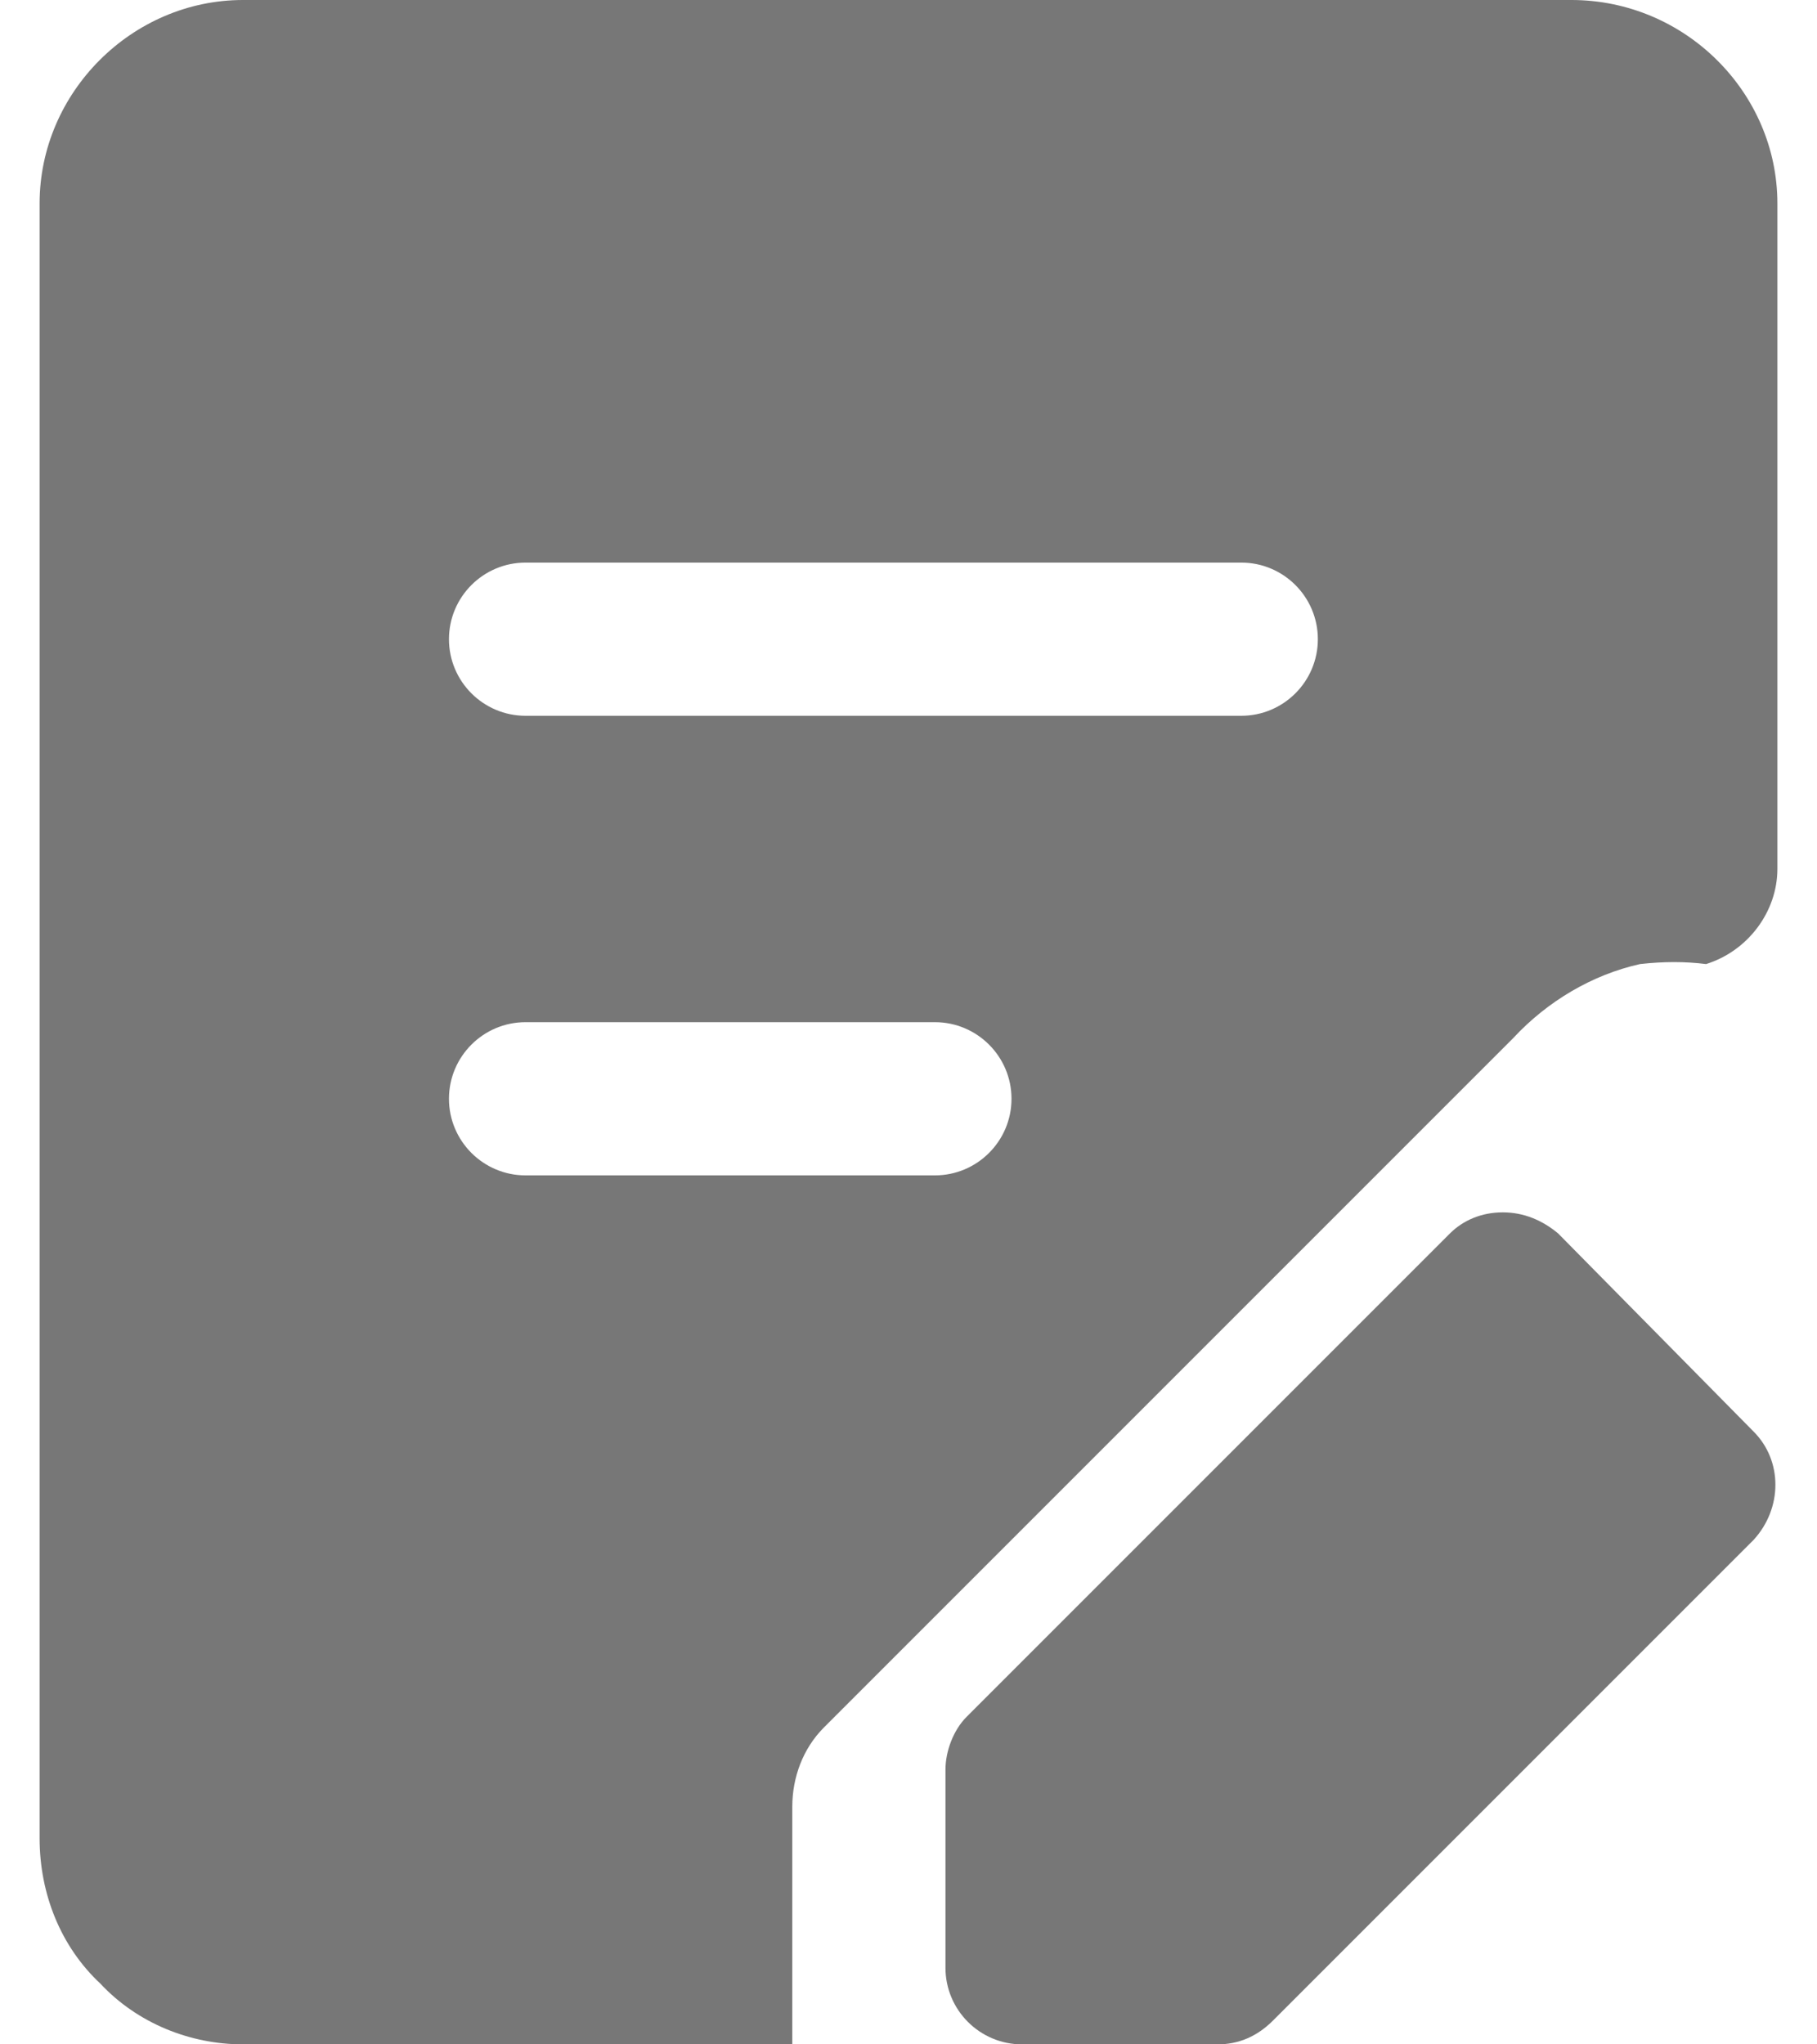
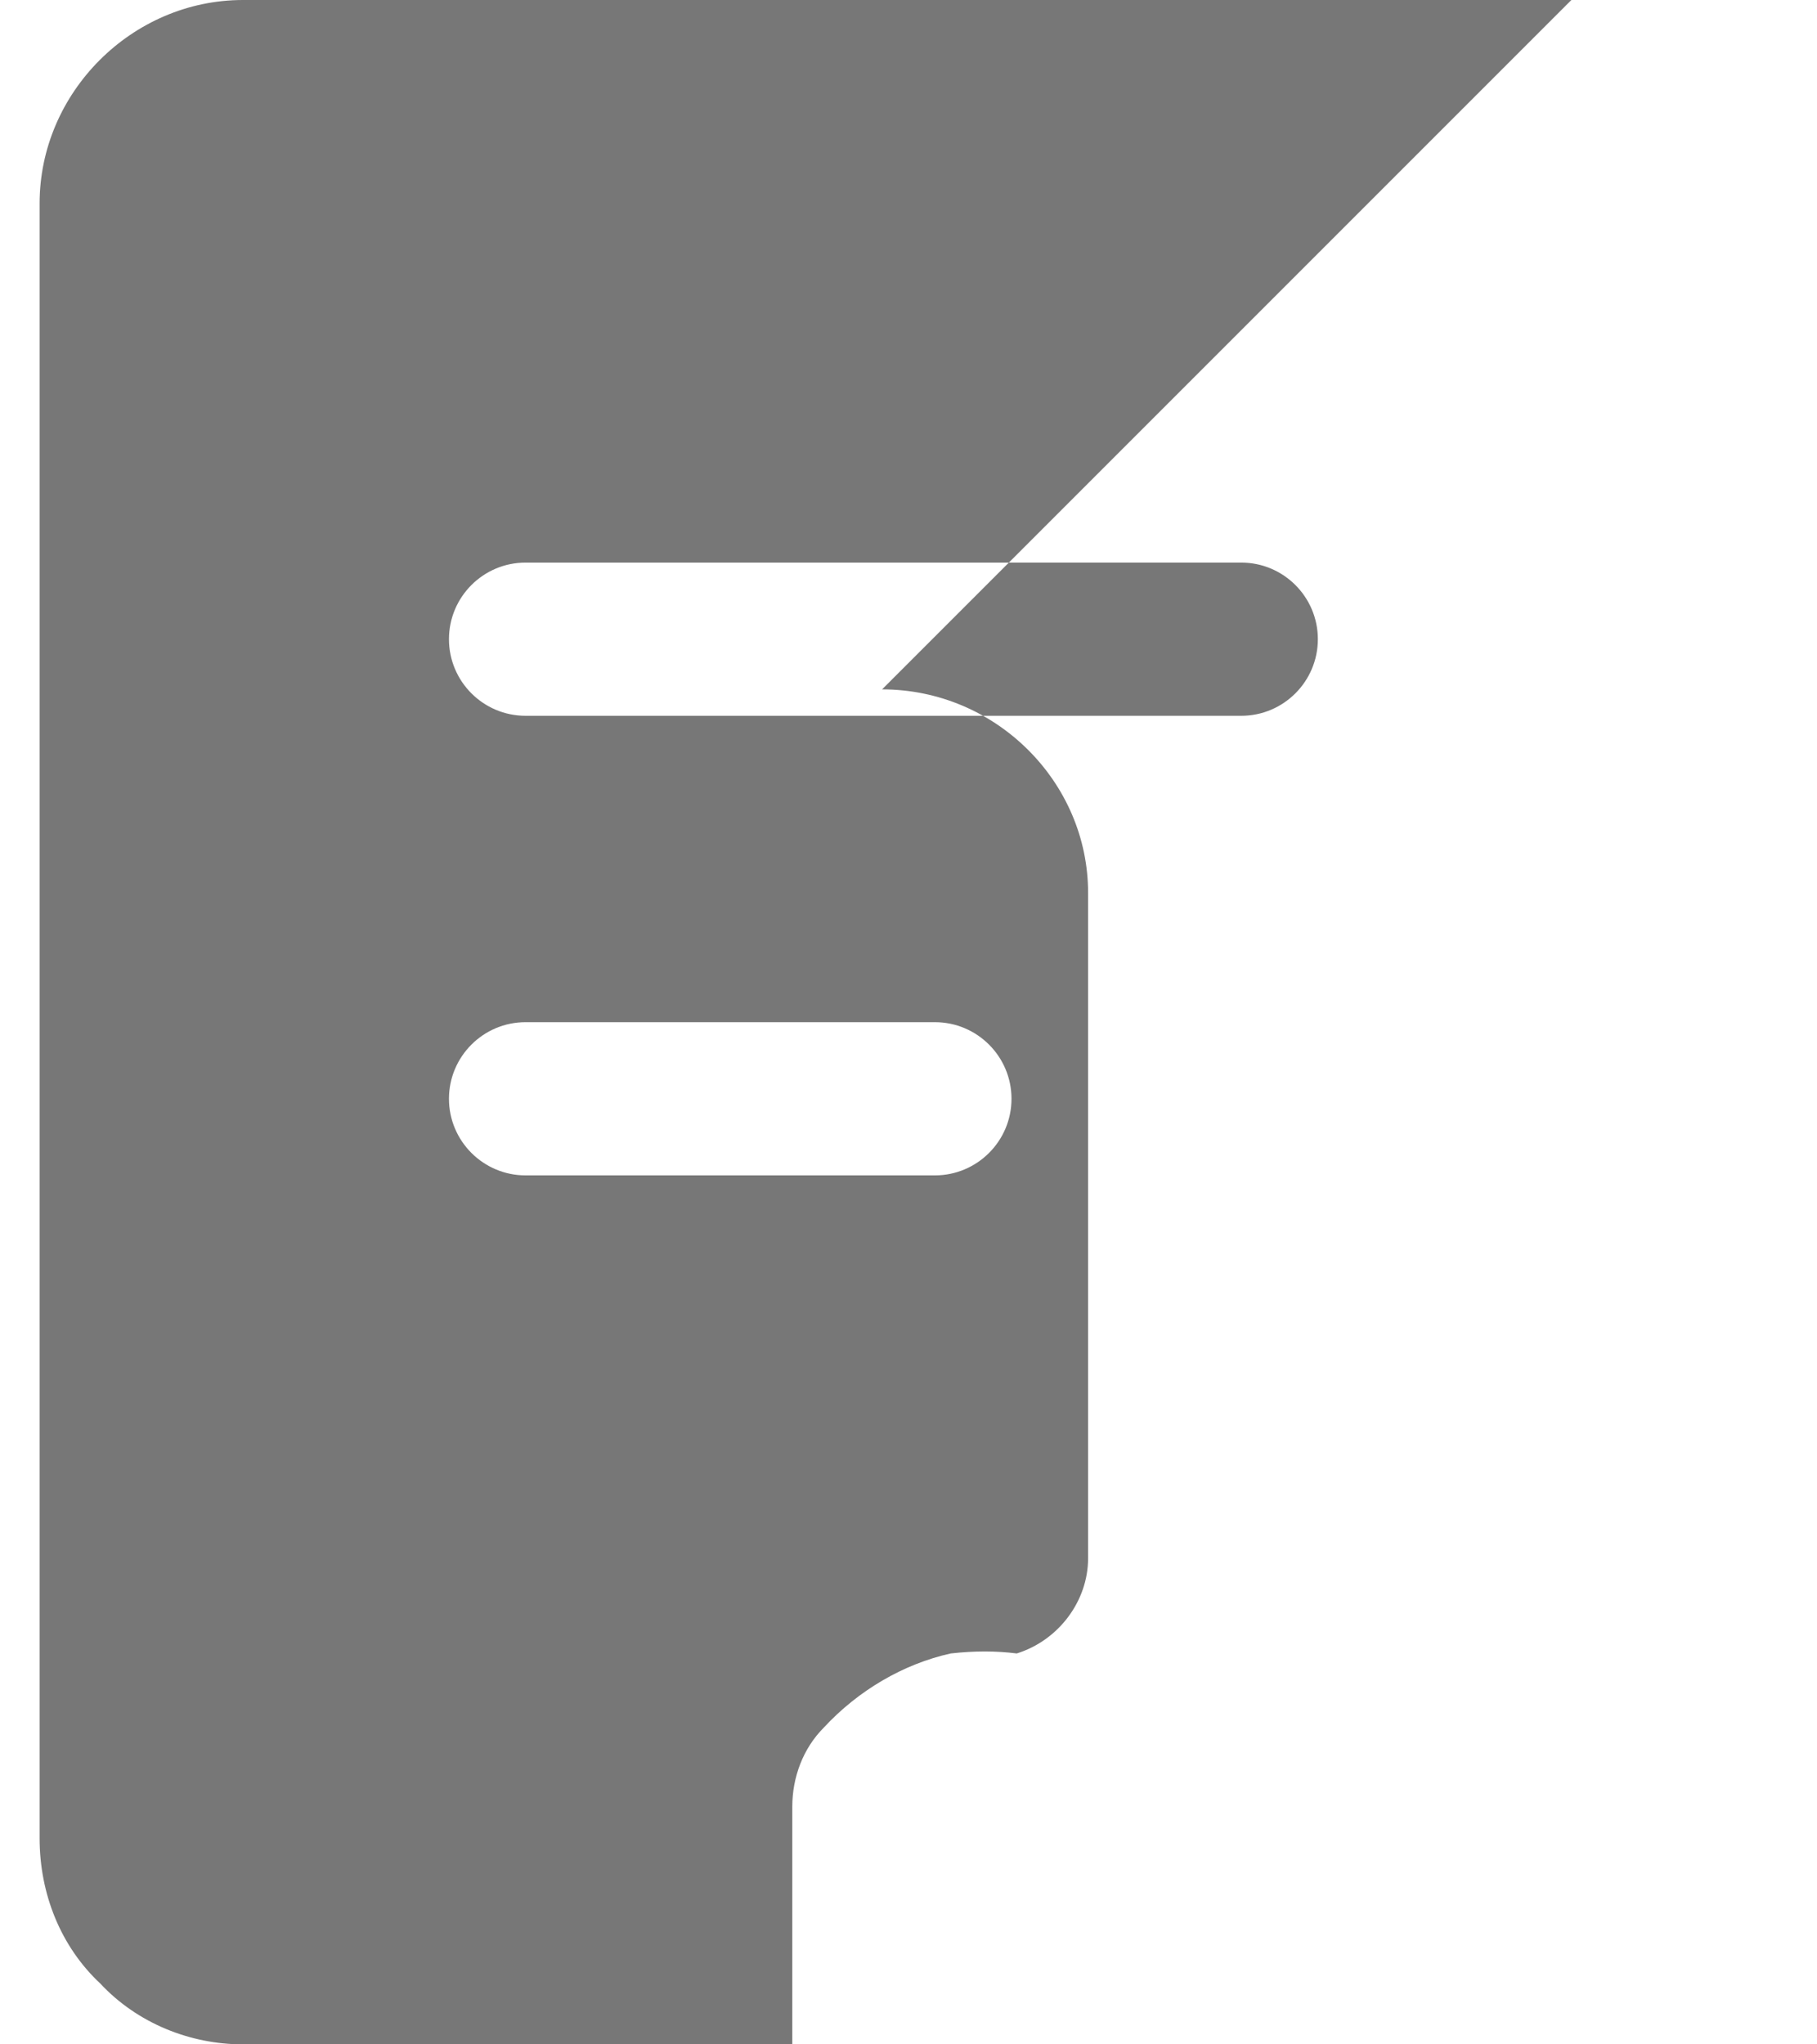
<svg xmlns="http://www.w3.org/2000/svg" xml:space="preserve" width="16px" height="18px" version="1.1" style="shape-rendering:geometricPrecision; text-rendering:geometricPrecision; image-rendering:optimizeQuality; fill-rule:evenodd; clip-rule:evenodd" viewBox="0 0 6.58 7.74">
  <defs>
    <style type="text/css">
   
    .fil0 {fill:#777777;fill-rule:nonzero}
   
  </style>
  </defs>
  <g id="图层_x0020_1">
    <g id="_2348733450464">
-       <path class="fil0" d="M5.75 4.67c-0.06,-0.05 -0.13,-0.08 -0.21,-0.08 -0.08,0 -0.15,0.03 -0.2,0.08l-1.83 1.83c-0.05,0.05 -0.08,0.13 -0.08,0.2l0 0.75c0,0.16 0.13,0.29 0.29,0.29l0.74 0c0.08,0 0.15,-0.03 0.21,-0.09l1.82 -1.82c0.11,-0.12 0.11,-0.3 0,-0.41l-0.74 -0.75z" />
-       <path class="fil0" d="M5.8 0l-5.03 0c-0.42,0 -0.77,0.35 -0.77,0.77l0 6.19c0,0.21 0.08,0.41 0.23,0.55 0.14,0.15 0.34,0.23 0.54,0.23l2.08 0 0 -0.9c0,-0.11 0.04,-0.22 0.12,-0.3l2.61 -2.61c0.13,-0.14 0.3,-0.24 0.48,-0.28 0.09,-0.01 0.17,-0.01 0.25,0 0.16,-0.05 0.27,-0.2 0.27,-0.36l0 -2.52c0,-0.42 -0.35,-0.77 -0.78,-0.77zm-2.41 4.45l-1.55 0c-0.16,0 -0.29,-0.13 -0.29,-0.29 0,-0.16 0.13,-0.29 0.29,-0.29l1.55 0c0.16,0 0.29,0.13 0.29,0.29 0,0.16 -0.13,0.29 -0.29,0.29zm1.16 -1.74l-2.71 0c-0.16,0 -0.29,-0.13 -0.29,-0.29 0,-0.16 0.13,-0.29 0.29,-0.29l2.71 0c0.16,0 0.29,0.13 0.29,0.29 0,0.16 -0.13,0.29 -0.29,0.29z" />
+       <path class="fil0" d="M5.8 0l-5.03 0c-0.42,0 -0.77,0.35 -0.77,0.77l0 6.19c0,0.21 0.08,0.41 0.23,0.55 0.14,0.15 0.34,0.23 0.54,0.23l2.08 0 0 -0.9c0,-0.11 0.04,-0.22 0.12,-0.3c0.13,-0.14 0.3,-0.24 0.48,-0.28 0.09,-0.01 0.17,-0.01 0.25,0 0.16,-0.05 0.27,-0.2 0.27,-0.36l0 -2.52c0,-0.42 -0.35,-0.77 -0.78,-0.77zm-2.41 4.45l-1.55 0c-0.16,0 -0.29,-0.13 -0.29,-0.29 0,-0.16 0.13,-0.29 0.29,-0.29l1.55 0c0.16,0 0.29,0.13 0.29,0.29 0,0.16 -0.13,0.29 -0.29,0.29zm1.16 -1.74l-2.71 0c-0.16,0 -0.29,-0.13 -0.29,-0.29 0,-0.16 0.13,-0.29 0.29,-0.29l2.71 0c0.16,0 0.29,0.13 0.29,0.29 0,0.16 -0.13,0.29 -0.29,0.29z" />
    </g>
  </g>
</svg>